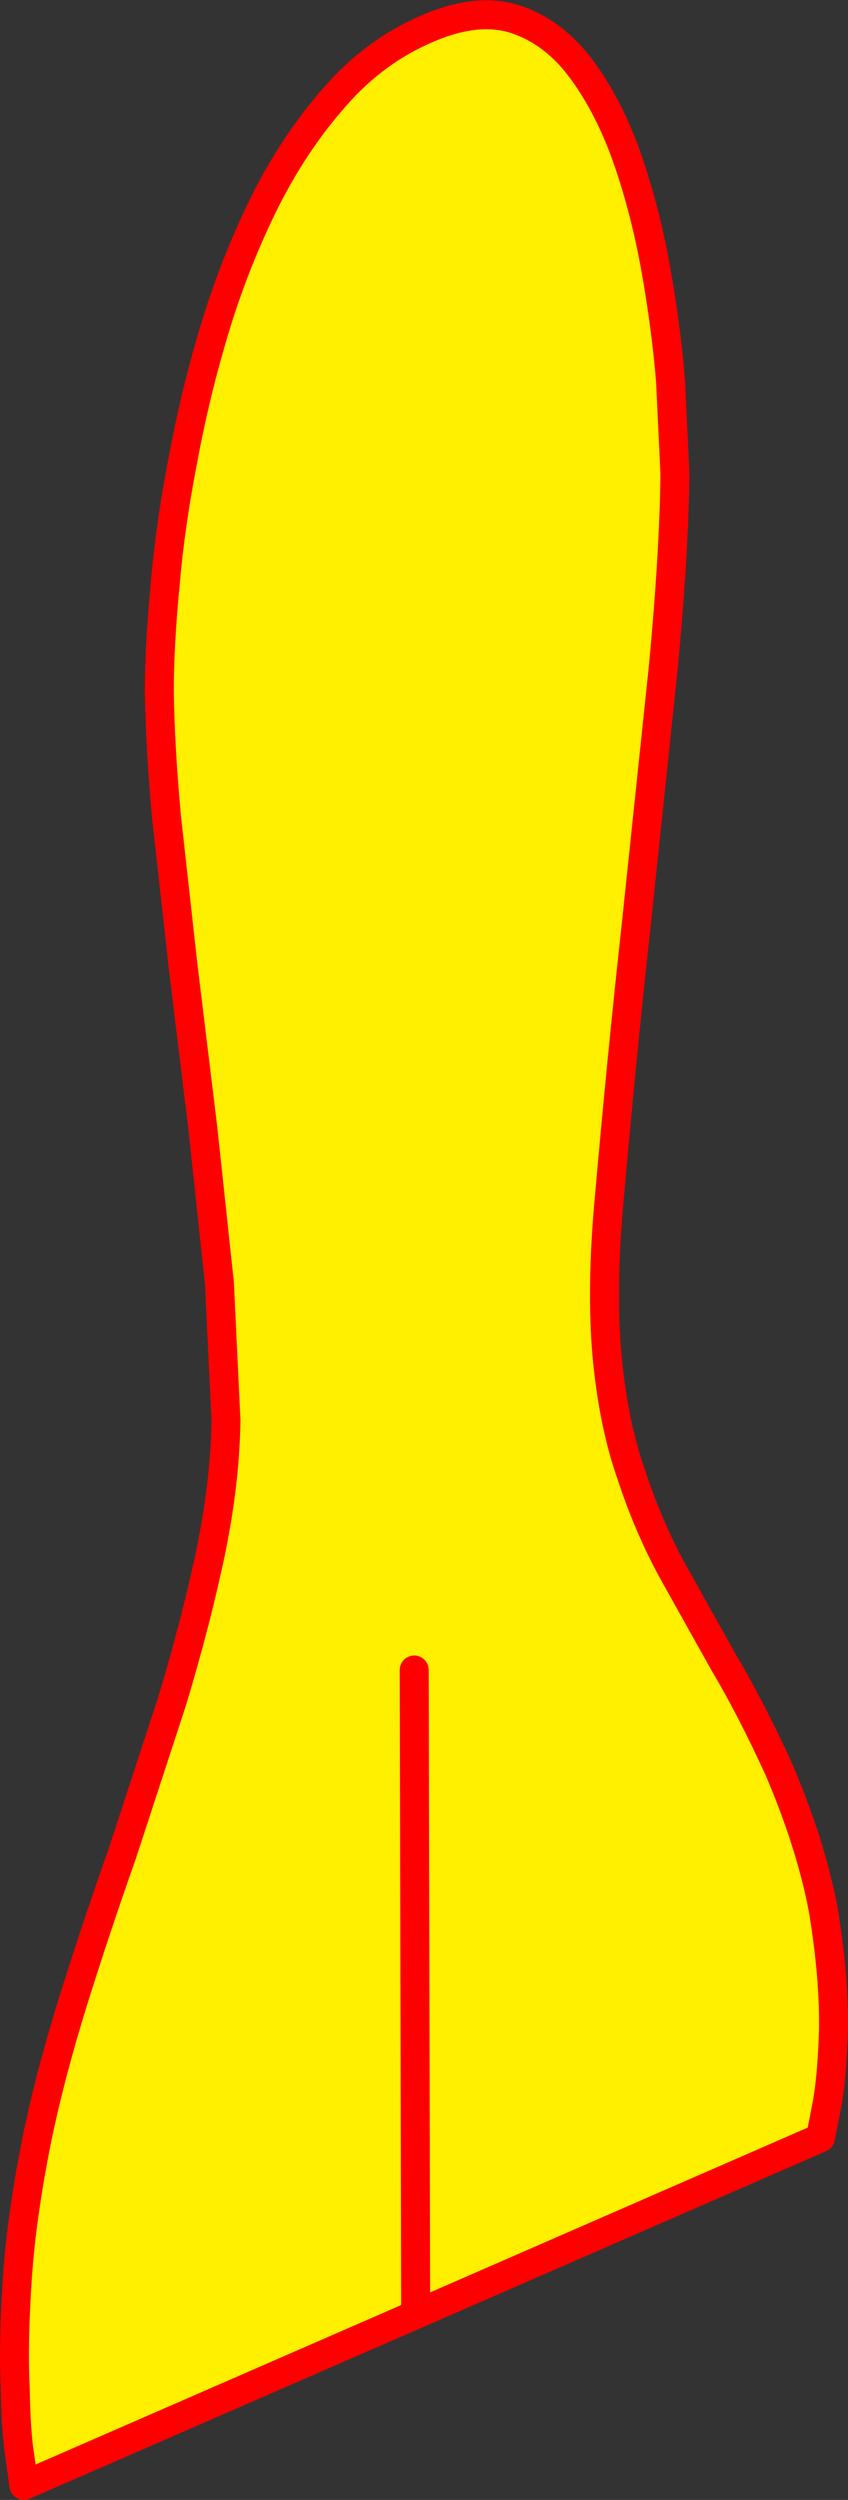
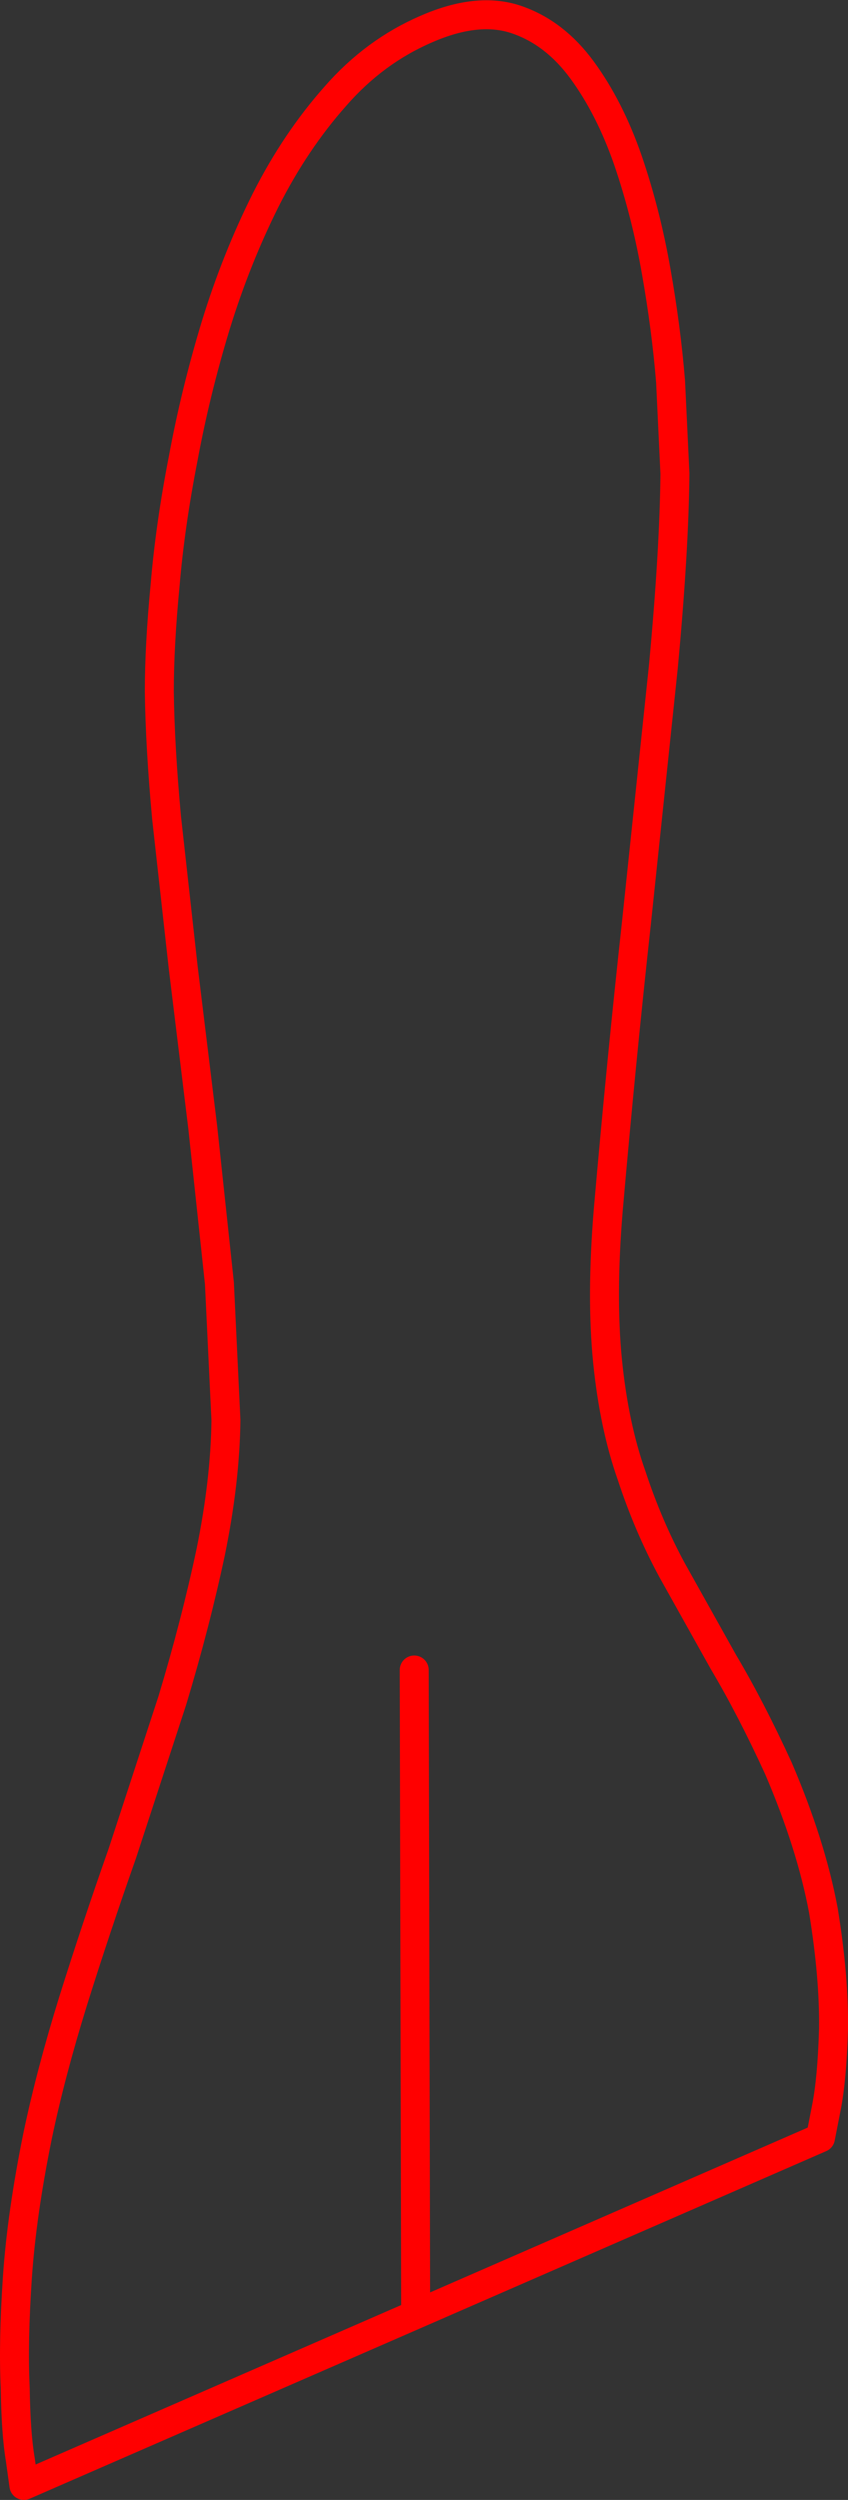
<svg xmlns="http://www.w3.org/2000/svg" height="172.6px" width="58.55px">
  <rect width="100%" height="100%" fill="#333333" stroke="none" />
  <g transform="matrix(1.0, 0.0, 0.0, 1.0, -389.15, -103.25)">
-     <path d="M417.85 263.05 L390.8 274.85 390.55 273.05 Q390.25 271.3 390.2 268.1 390.05 264.95 390.35 260.5 390.65 256.1 391.75 250.7 392.65 246.4 394.2 241.4 395.75 236.45 397.6 231.2 L401.05 220.65 Q402.65 215.35 403.7 210.4 404.7 205.5 404.75 201.3 L404.3 191.85 403.15 181.1 401.8 170.05 400.65 159.7 Q400.2 154.8 400.15 151.0 400.15 147.8 400.55 143.65 400.9 139.5 401.8 134.9 402.65 130.3 404.05 125.7 405.45 121.15 407.5 117.05 409.55 113.0 412.3 109.9 415.0 106.8 418.6 105.25 422.15 103.7 424.8 104.6 427.45 105.5 429.35 108.1 431.25 110.7 432.5 114.3 433.75 117.95 434.45 121.95 435.15 125.9 435.45 129.6 L435.75 135.95 Q435.7 141.3 434.95 149.3 L433.1 166.9 Q432.05 176.45 431.15 186.75 430.65 192.75 431.1 197.25 431.55 201.7 432.75 205.1 433.9 208.6 435.55 211.65 L439.1 218.0 Q441.0 221.2 442.9 225.35 445.15 230.6 446.0 235.15 446.75 239.75 446.7 243.35 446.6 246.8 446.2 248.8 L445.8 250.85 417.85 263.05 417.75 218.55 417.85 263.05" fill="#fff000" fill-rule="evenodd" stroke="none" />
    <path d="M417.85 263.05 L445.8 250.85 446.2 248.8 Q446.6 246.8 446.7 243.35 446.75 239.75 446.0 235.15 445.15 230.6 442.9 225.35 441.0 221.2 439.1 218.0 L435.55 211.65 Q433.9 208.6 432.75 205.1 431.55 201.7 431.1 197.25 430.65 192.75 431.15 186.75 432.05 176.45 433.1 166.9 L434.95 149.3 Q435.7 141.3 435.75 135.95 L435.45 129.6 Q435.15 125.9 434.45 121.95 433.75 117.95 432.5 114.3 431.25 110.7 429.35 108.1 427.45 105.5 424.8 104.6 422.15 103.7 418.6 105.25 415.0 106.8 412.3 109.9 409.55 113.0 407.5 117.05 405.45 121.15 404.05 125.7 402.65 130.3 401.8 134.9 400.9 139.5 400.55 143.65 400.15 147.8 400.15 151.0 400.2 154.8 400.65 159.7 L401.8 170.05 403.15 181.1 404.3 191.85 404.75 201.3 Q404.7 205.5 403.7 210.4 402.65 215.35 401.05 220.65 L397.6 231.2 Q395.75 236.45 394.2 241.4 392.65 246.4 391.75 250.7 390.65 256.1 390.35 260.5 390.05 264.95 390.2 268.1 390.25 271.3 390.55 273.05 L390.8 274.85 417.85 263.05 417.75 218.55" fill="none" stroke="#ff0000" stroke-linecap="round" stroke-linejoin="round" stroke-width="2.0" />
  </g>
</svg>